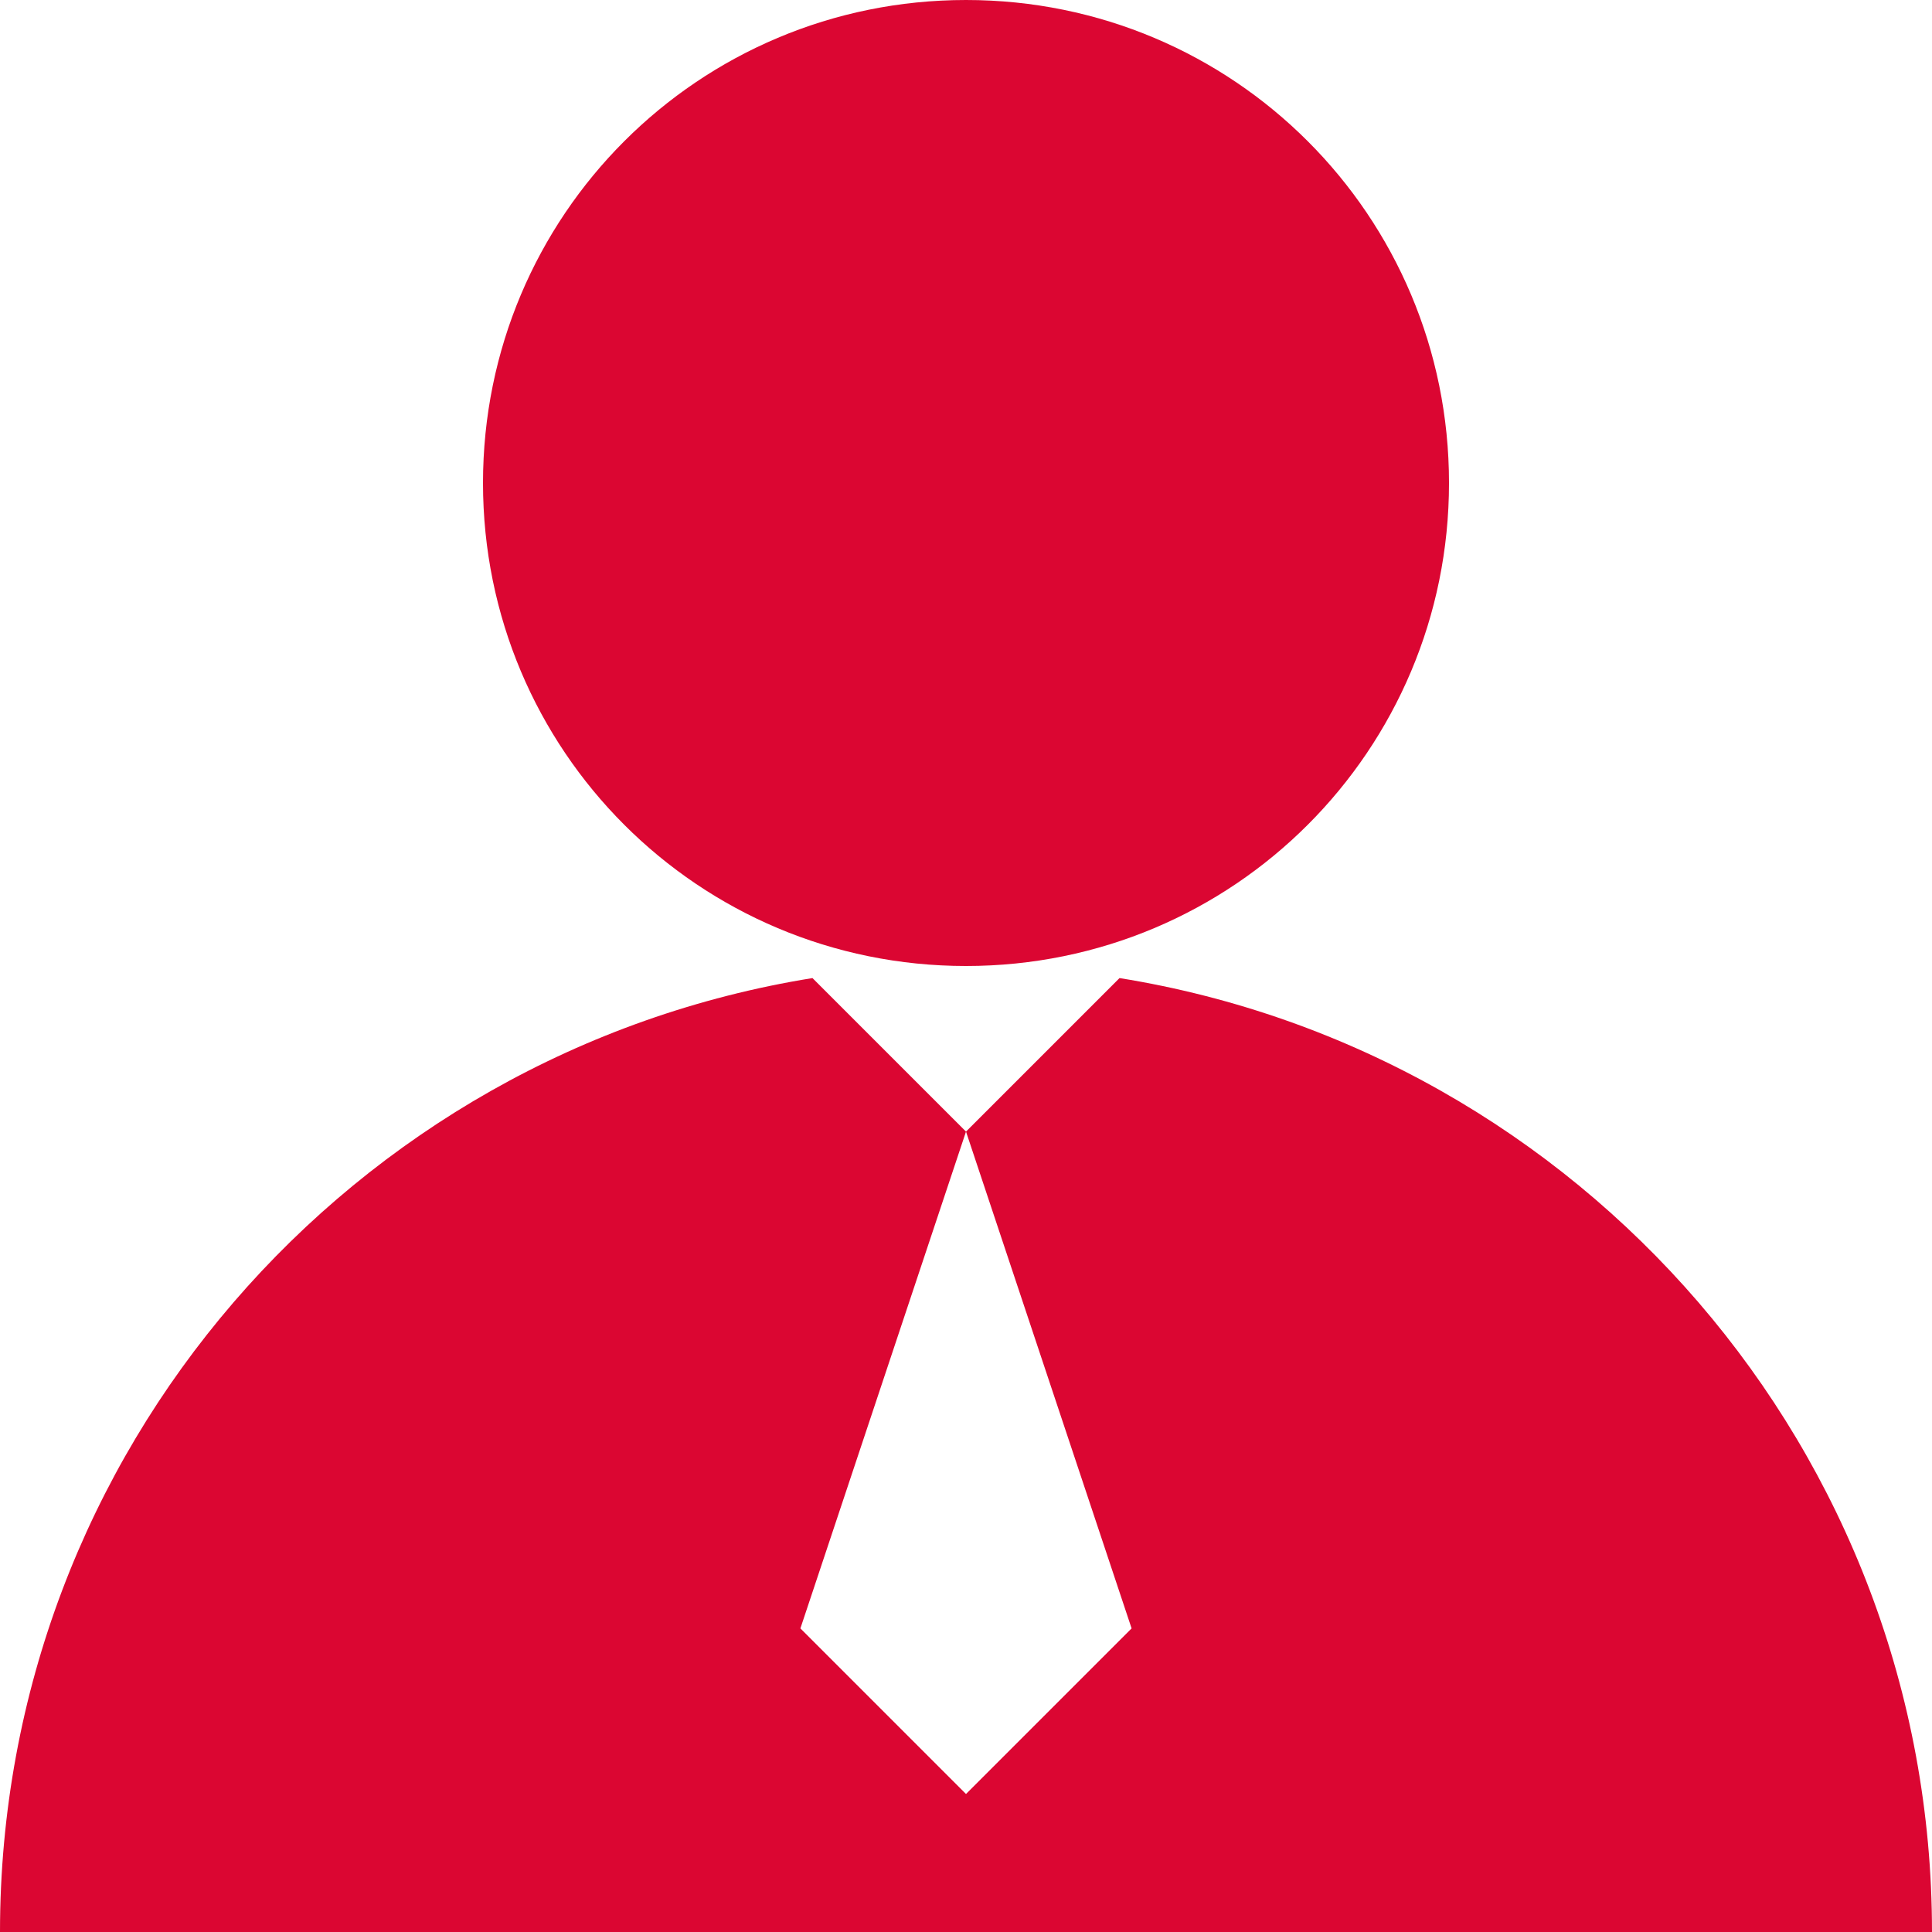
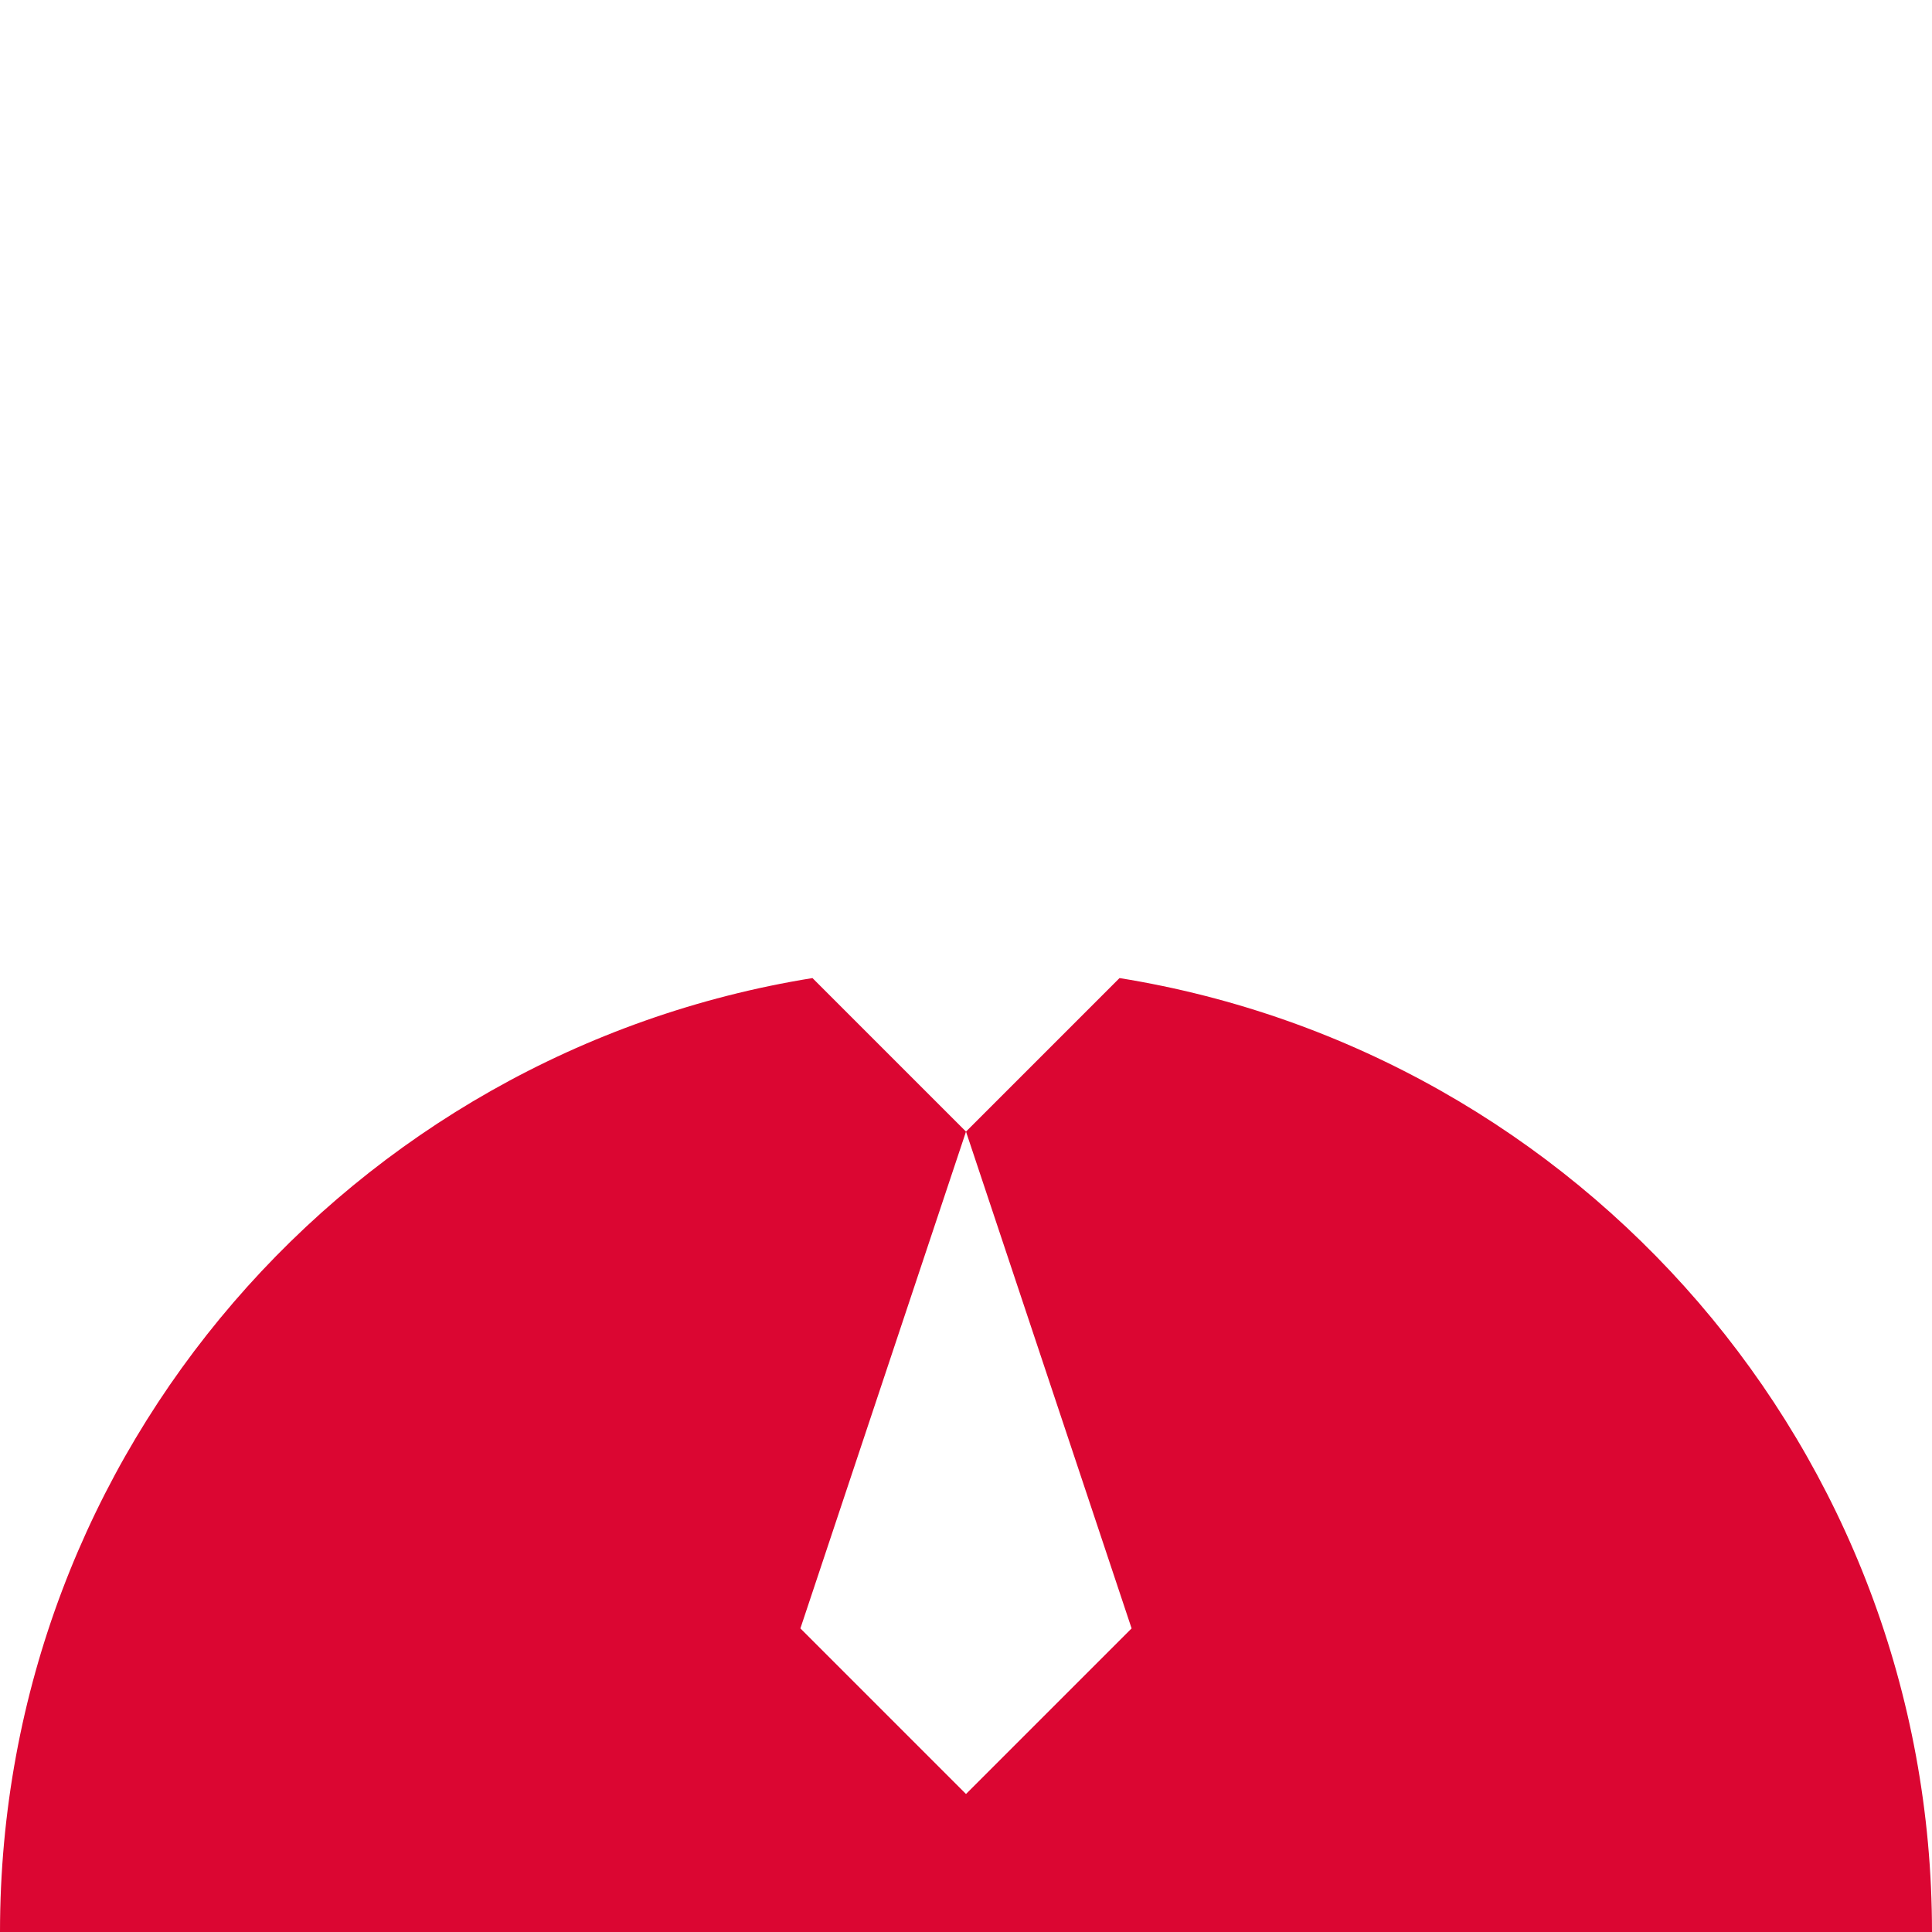
<svg xmlns="http://www.w3.org/2000/svg" version="1.1" id="图层_1" x="0px" y="0px" viewBox="0 0 112 112" style="enable-background:new 0 0 112 112;" xml:space="preserve">
  <style type="text/css">
	.st0{fill:#DB0632;}
</style>
-   <path class="st0" d="M28,28c0,15.5,12.5,28,28,28s28-12.5,28-28S71.5,0,56,0S28,12.5,28,28z" />
  <path class="st0" d="M64.9,56.7L56,65.6l-8.9-8.9C20.4,61,0,84.1,0,112h112C112,84.1,91.6,61,64.9,56.7z M56,104l-9.6-9.6L56,65.6  l9.6,28.8L56,104z" />
</svg>